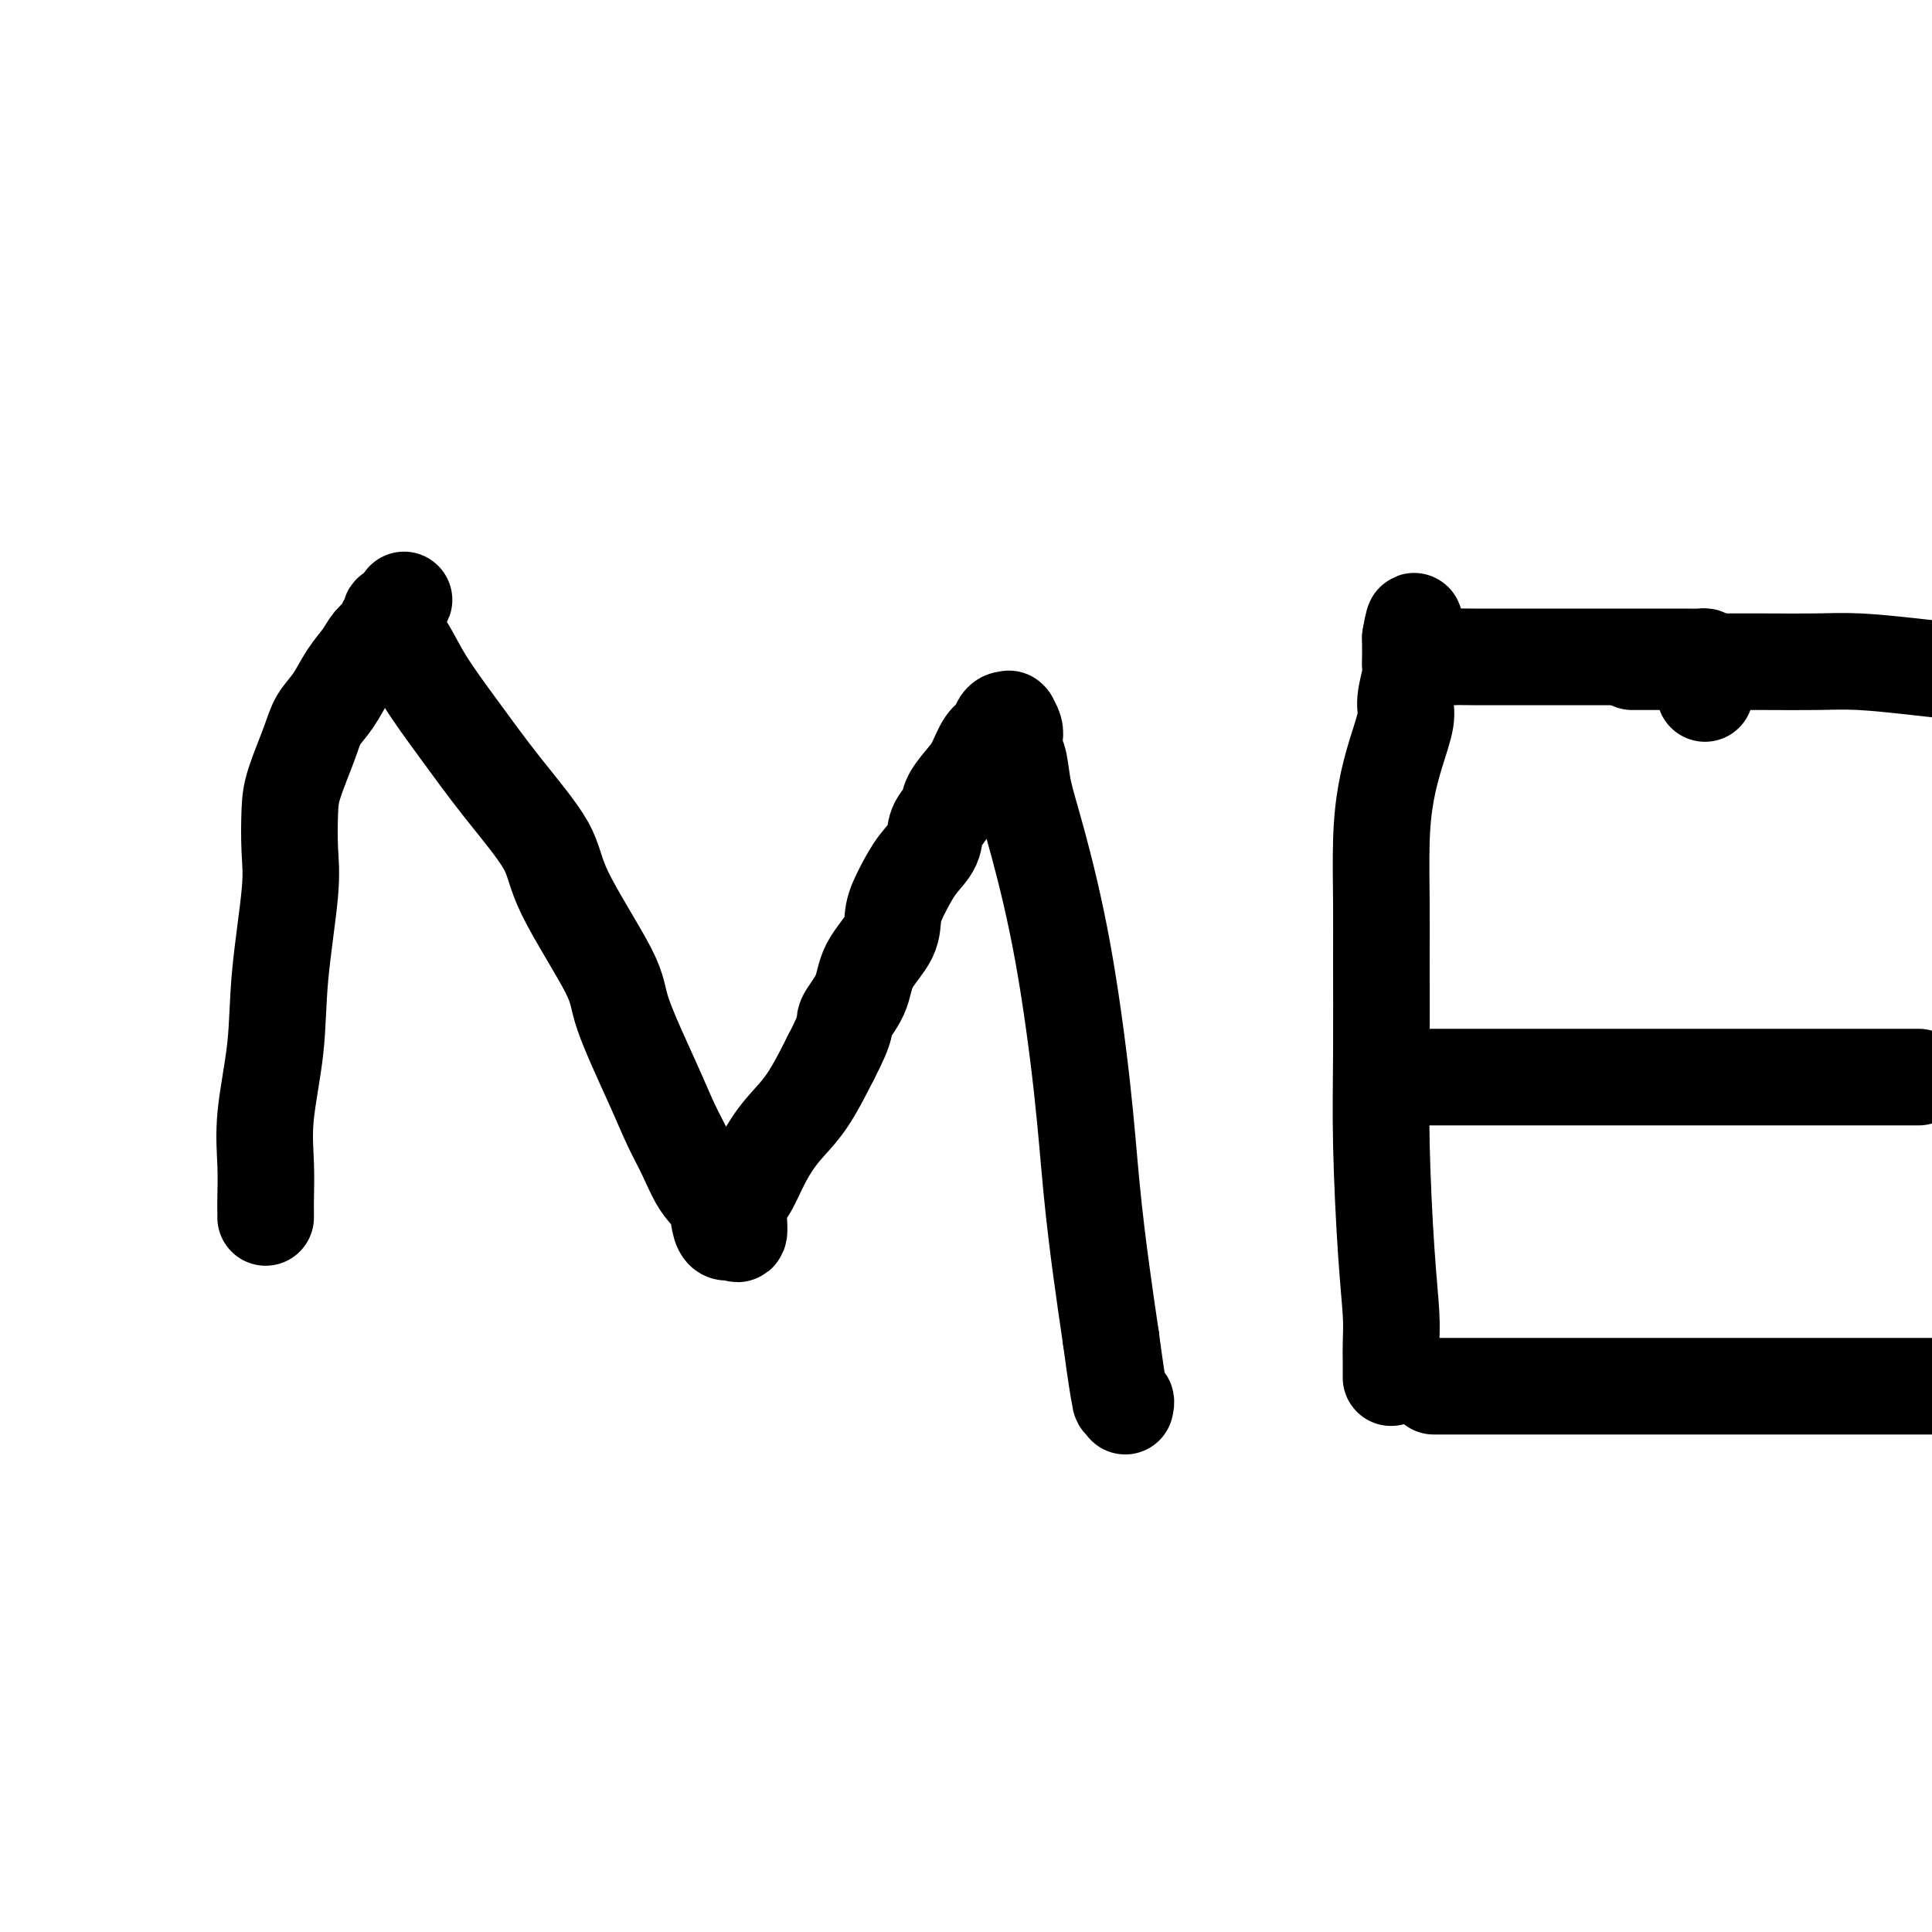
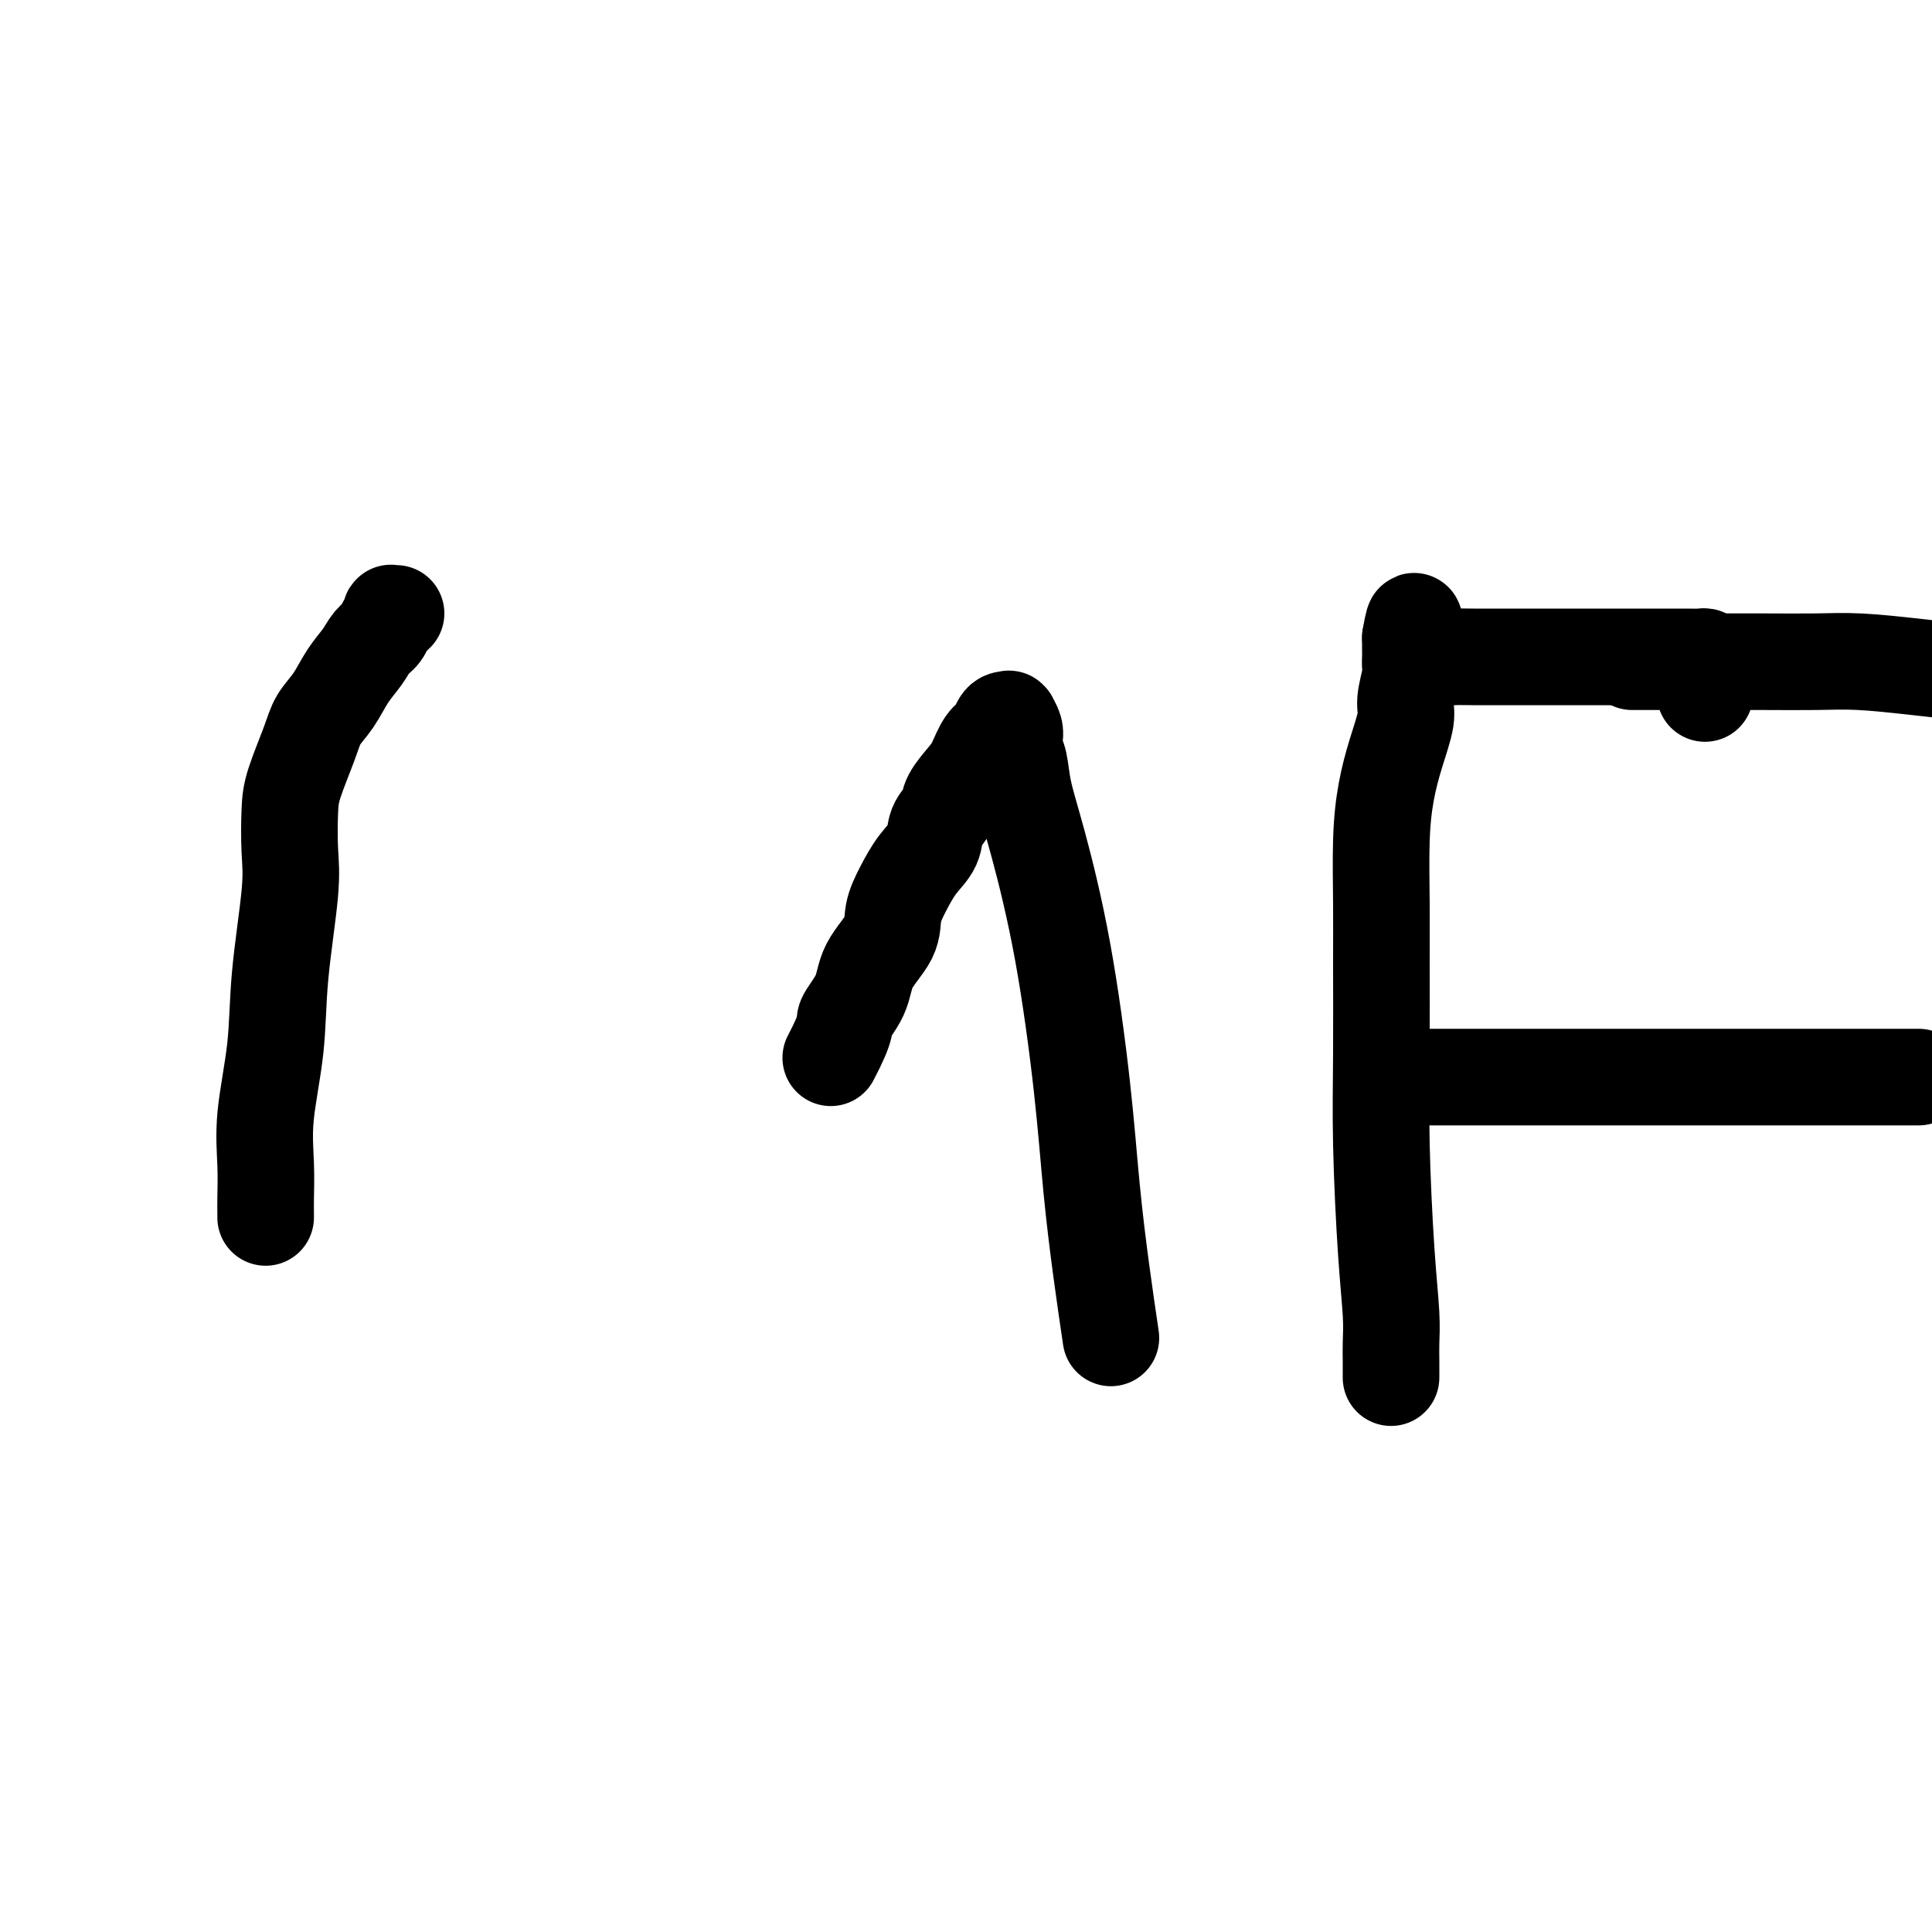
<svg xmlns="http://www.w3.org/2000/svg" viewBox="0 0 400 400" version="1.1">
  <g fill="none" stroke="#000000" stroke-width="20" stroke-linecap="round" stroke-linejoin="round">
    <path d="M55,252c0.000,-0.017 0.001,-0.034 0,0c-0.001,0.034 -0.002,0.120 0,0c0.002,-0.120 0.008,-0.444 0,-1c-0.008,-0.556 -0.028,-1.342 0,-3c0.028,-1.658 0.106,-4.189 0,-7c-0.106,-2.811 -0.396,-5.904 0,-10c0.396,-4.096 1.479,-9.197 2,-14c0.521,-4.803 0.480,-9.309 1,-15c0.520,-5.691 1.599,-12.566 2,-17c0.401,-4.434 0.123,-6.426 0,-9c-0.123,-2.574 -0.091,-5.730 0,-8c0.091,-2.270 0.239,-3.653 1,-6c0.761,-2.347 2.133,-5.657 3,-8c0.867,-2.343 1.229,-3.720 2,-5c0.771,-1.280 1.951,-2.464 3,-4c1.049,-1.536 1.969,-3.423 3,-5c1.031,-1.577 2.175,-2.842 3,-4c0.825,-1.158 1.332,-2.209 2,-3c0.668,-0.791 1.499,-1.322 2,-2c0.501,-0.678 0.673,-1.502 1,-2c0.327,-0.498 0.809,-0.670 1,-1c0.191,-0.330 0.090,-0.820 0,-1c-0.090,-0.180 -0.169,-0.052 0,0c0.169,0.052 0.584,0.026 1,0" />
-     <path d="M82,127c3.243,-5.434 0.851,-1.518 0,0c-0.851,1.518 -0.160,0.638 0,1c0.160,0.362 -0.213,1.967 0,3c0.213,1.033 1.010,1.496 2,3c0.990,1.504 2.173,4.051 4,7c1.827,2.949 4.297,6.301 7,10c2.703,3.699 5.637,7.744 9,12c3.363,4.256 7.155,8.723 9,12c1.845,3.277 1.743,5.365 4,10c2.257,4.635 6.873,11.816 9,16c2.127,4.184 1.766,5.372 3,9c1.234,3.628 4.064,9.698 6,14c1.936,4.302 2.977,6.836 4,9c1.023,2.164 2.028,3.957 3,6c0.972,2.043 1.911,4.337 3,6c1.089,1.663 2.329,2.694 3,4c0.671,1.306 0.772,2.886 1,4c0.228,1.114 0.583,1.763 1,2c0.417,0.237 0.895,0.062 1,0c0.105,-0.062 -0.164,-0.012 0,0c0.164,0.012 0.760,-0.013 1,0c0.240,0.013 0.122,0.063 0,0c-0.122,-0.063 -0.249,-0.241 0,0c0.249,0.241 0.873,0.901 1,0c0.127,-0.901 -0.242,-3.364 0,-5c0.242,-1.636 1.095,-2.447 2,-4c0.905,-1.553 1.861,-3.849 3,-6c1.139,-2.151 2.460,-4.156 4,-6c1.540,-1.844 3.297,-3.527 5,-6c1.703,-2.473 3.351,-5.737 5,-9" />
    <path d="M172,219c3.762,-7.154 2.667,-7.038 3,-8c0.333,-0.962 2.095,-3.001 3,-5c0.905,-1.999 0.955,-3.959 2,-6c1.045,-2.041 3.086,-4.162 4,-6c0.914,-1.838 0.702,-3.391 1,-5c0.298,-1.609 1.106,-3.274 2,-5c0.894,-1.726 1.873,-3.514 3,-5c1.127,-1.486 2.403,-2.670 3,-4c0.597,-1.330 0.516,-2.805 1,-4c0.484,-1.195 1.533,-2.109 2,-3c0.467,-0.891 0.352,-1.757 1,-3c0.648,-1.243 2.057,-2.861 3,-4c0.943,-1.139 1.418,-1.797 2,-3c0.582,-1.203 1.270,-2.949 2,-4c0.730,-1.051 1.502,-1.405 2,-2c0.498,-0.595 0.721,-1.429 1,-2c0.279,-0.571 0.614,-0.879 1,-1c0.386,-0.121 0.822,-0.055 1,0c0.178,0.055 0.100,0.097 0,0c-0.100,-0.097 -0.220,-0.334 0,0c0.220,0.334 0.779,1.240 1,2c0.221,0.760 0.105,1.374 0,2c-0.105,0.626 -0.199,1.263 0,2c0.199,0.737 0.690,1.573 1,3c0.310,1.427 0.439,3.444 1,6c0.561,2.556 1.554,5.651 3,11c1.446,5.349 3.346,12.953 5,22c1.654,9.047 3.062,19.538 4,28c0.938,8.462 1.406,14.893 2,21c0.594,6.107 1.312,11.888 2,17c0.688,5.112 1.344,9.556 2,14" />
-     <path d="M230,277c2.016,15.029 2.057,12.602 2,12c-0.057,-0.602 -0.211,0.622 0,1c0.211,0.378 0.788,-0.091 1,0c0.212,0.091 0.061,0.740 0,1c-0.061,0.260 -0.030,0.130 0,0" />
    <path d="M288,285c0.000,-0.067 0.001,-0.134 0,0c-0.001,0.134 -0.003,0.468 0,0c0.003,-0.468 0.011,-1.737 0,-3c-0.011,-1.263 -0.041,-2.518 0,-4c0.041,-1.482 0.155,-3.191 0,-6c-0.155,-2.809 -0.577,-6.720 -1,-13c-0.423,-6.280 -0.846,-14.931 -1,-22c-0.154,-7.069 -0.039,-12.555 0,-19c0.039,-6.445 0.002,-13.848 0,-19c-0.002,-5.152 0.032,-8.052 0,-12c-0.032,-3.948 -0.129,-8.945 0,-13c0.129,-4.055 0.483,-7.167 1,-10c0.517,-2.833 1.196,-5.388 2,-8c0.804,-2.612 1.732,-5.281 2,-7c0.268,-1.719 -0.124,-2.487 0,-4c0.124,-1.513 0.765,-3.771 1,-5c0.235,-1.229 0.063,-1.429 0,-2c-0.063,-0.571 -0.017,-1.512 0,-2c0.017,-0.488 0.005,-0.523 0,-1c-0.005,-0.477 -0.001,-1.398 0,-2c0.001,-0.602 0.000,-0.886 0,-1c-0.000,-0.114 -0.000,-0.057 0,0" />
    <path d="M292,132c1.108,-6.545 0.876,-1.908 1,0c0.124,1.908 0.602,1.086 1,1c0.398,-0.086 0.714,0.566 1,1c0.286,0.434 0.540,0.652 1,1c0.460,0.348 1.125,0.825 2,1c0.875,0.175 1.959,0.047 3,0c1.041,-0.047 2.037,-0.013 4,0c1.963,0.013 4.892,0.003 9,0c4.108,-0.003 9.394,-0.001 14,0c4.606,0.001 8.530,-0.001 11,0c2.470,0.001 3.485,0.003 5,0c1.515,-0.003 3.530,-0.010 5,0c1.470,0.010 2.394,0.039 3,0c0.606,-0.039 0.894,-0.144 1,0c0.106,0.144 0.028,0.539 0,2c-0.028,1.461 -0.008,3.989 0,5c0.008,1.011 0.004,0.506 0,0" />
    <path d="M289,223c0.381,0.000 0.762,0.000 1,0c0.238,0.000 0.334,0.000 1,0c0.666,-0.000 1.903,-0.000 5,0c3.097,0.000 8.054,0.000 13,0c4.946,-0.000 9.880,0.000 13,0c3.120,-0.000 4.428,-0.000 9,0c4.572,0.000 12.410,0.000 17,0c4.590,0.000 5.932,0.000 9,0c3.068,-0.000 7.863,0.000 12,0c4.137,0.000 7.617,0.000 11,0c3.383,0.000 6.670,0.000 9,0c2.330,-0.000 3.704,0.000 5,0c1.296,-0.000 2.513,-0.000 3,0c0.487,0.000 0.243,0.000 0,0" />
-     <path d="M297,287c0.045,0.000 0.090,0.000 0,0c-0.090,0.000 -0.316,0.000 0,0c0.316,0.000 1.174,0.000 2,0c0.826,0.000 1.622,0.000 5,0c3.378,-0.000 9.339,0.000 16,0c6.661,0.000 14.023,0.000 23,0c8.977,0.000 19.571,0.000 28,0c8.429,0.000 14.694,0.000 20,0c5.306,0.000 9.653,0.000 14,0" />
    <path d="M338,137c0.025,0.000 0.051,0.000 0,0c-0.051,-0.000 -0.178,-0.000 0,0c0.178,0.000 0.662,0.000 1,0c0.338,-0.000 0.529,-0.000 1,0c0.471,0.000 1.222,0.000 2,0c0.778,-0.000 1.585,-0.001 3,0c1.415,0.001 3.439,0.003 7,0c3.561,-0.003 8.659,-0.012 13,0c4.341,0.012 7.927,0.044 11,0c3.073,-0.044 5.635,-0.166 9,0c3.365,0.166 7.533,0.619 11,1c3.467,0.381 6.234,0.691 9,1" />
  </g>
</svg>